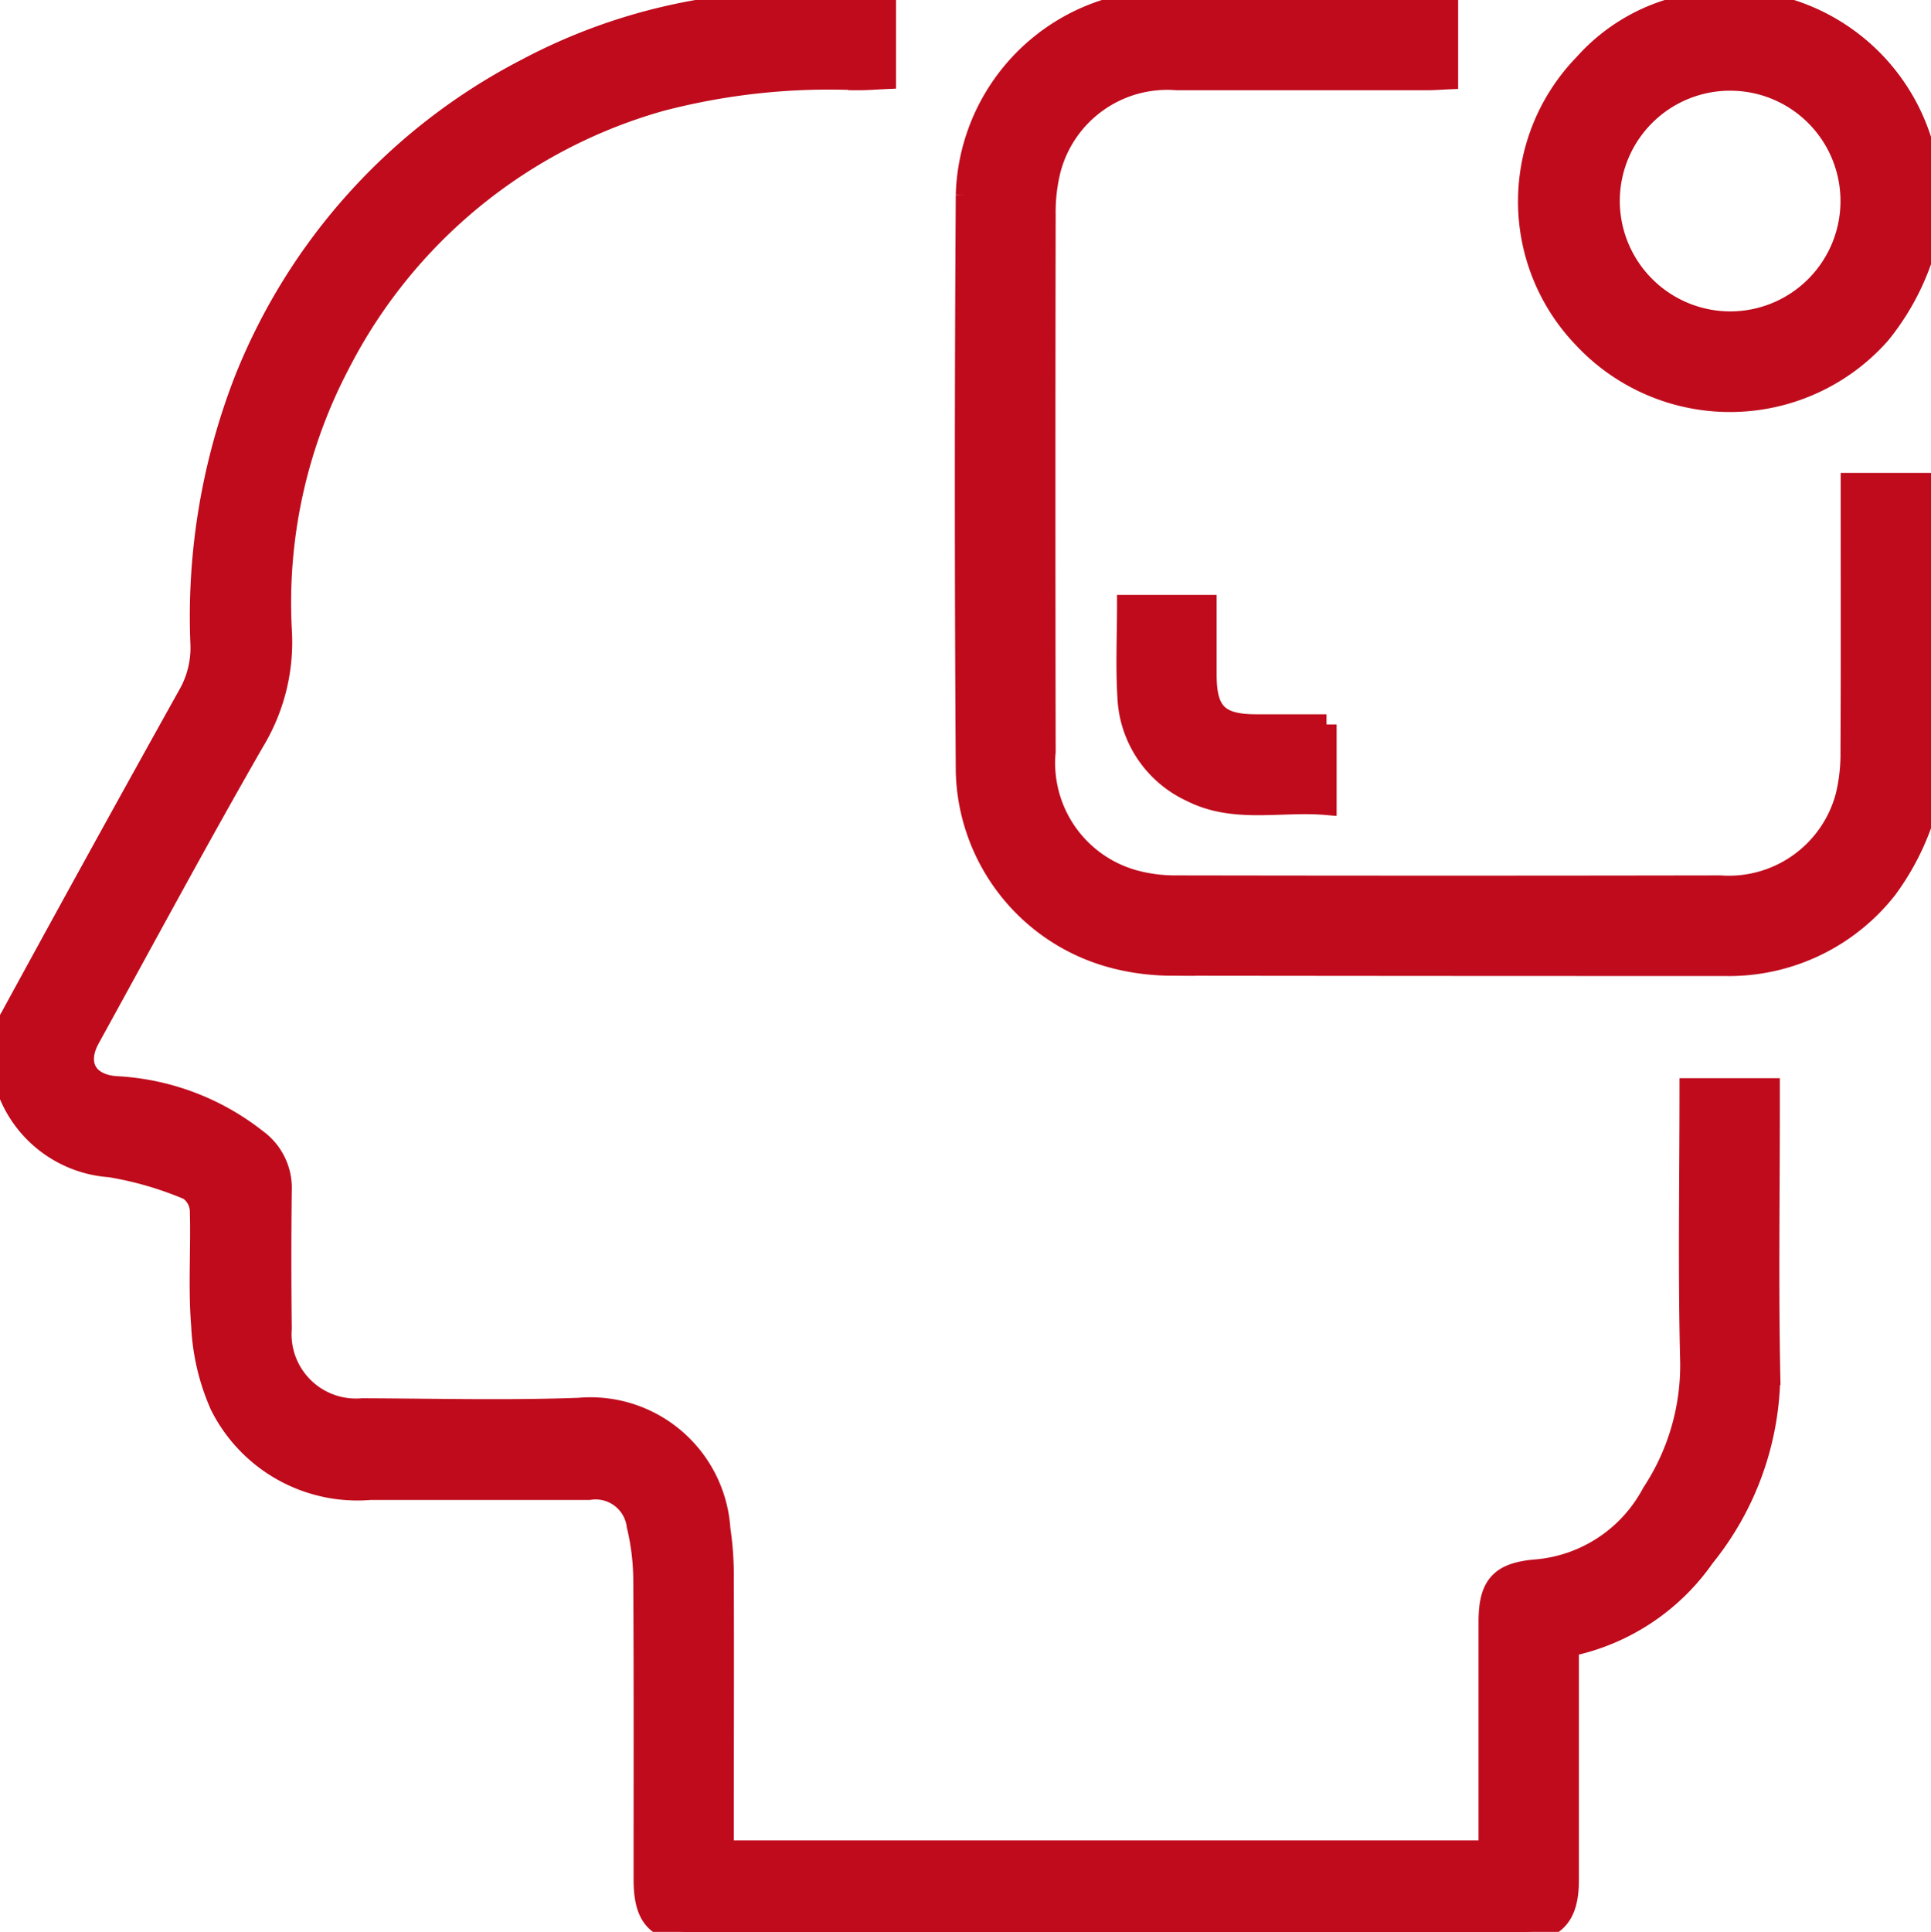
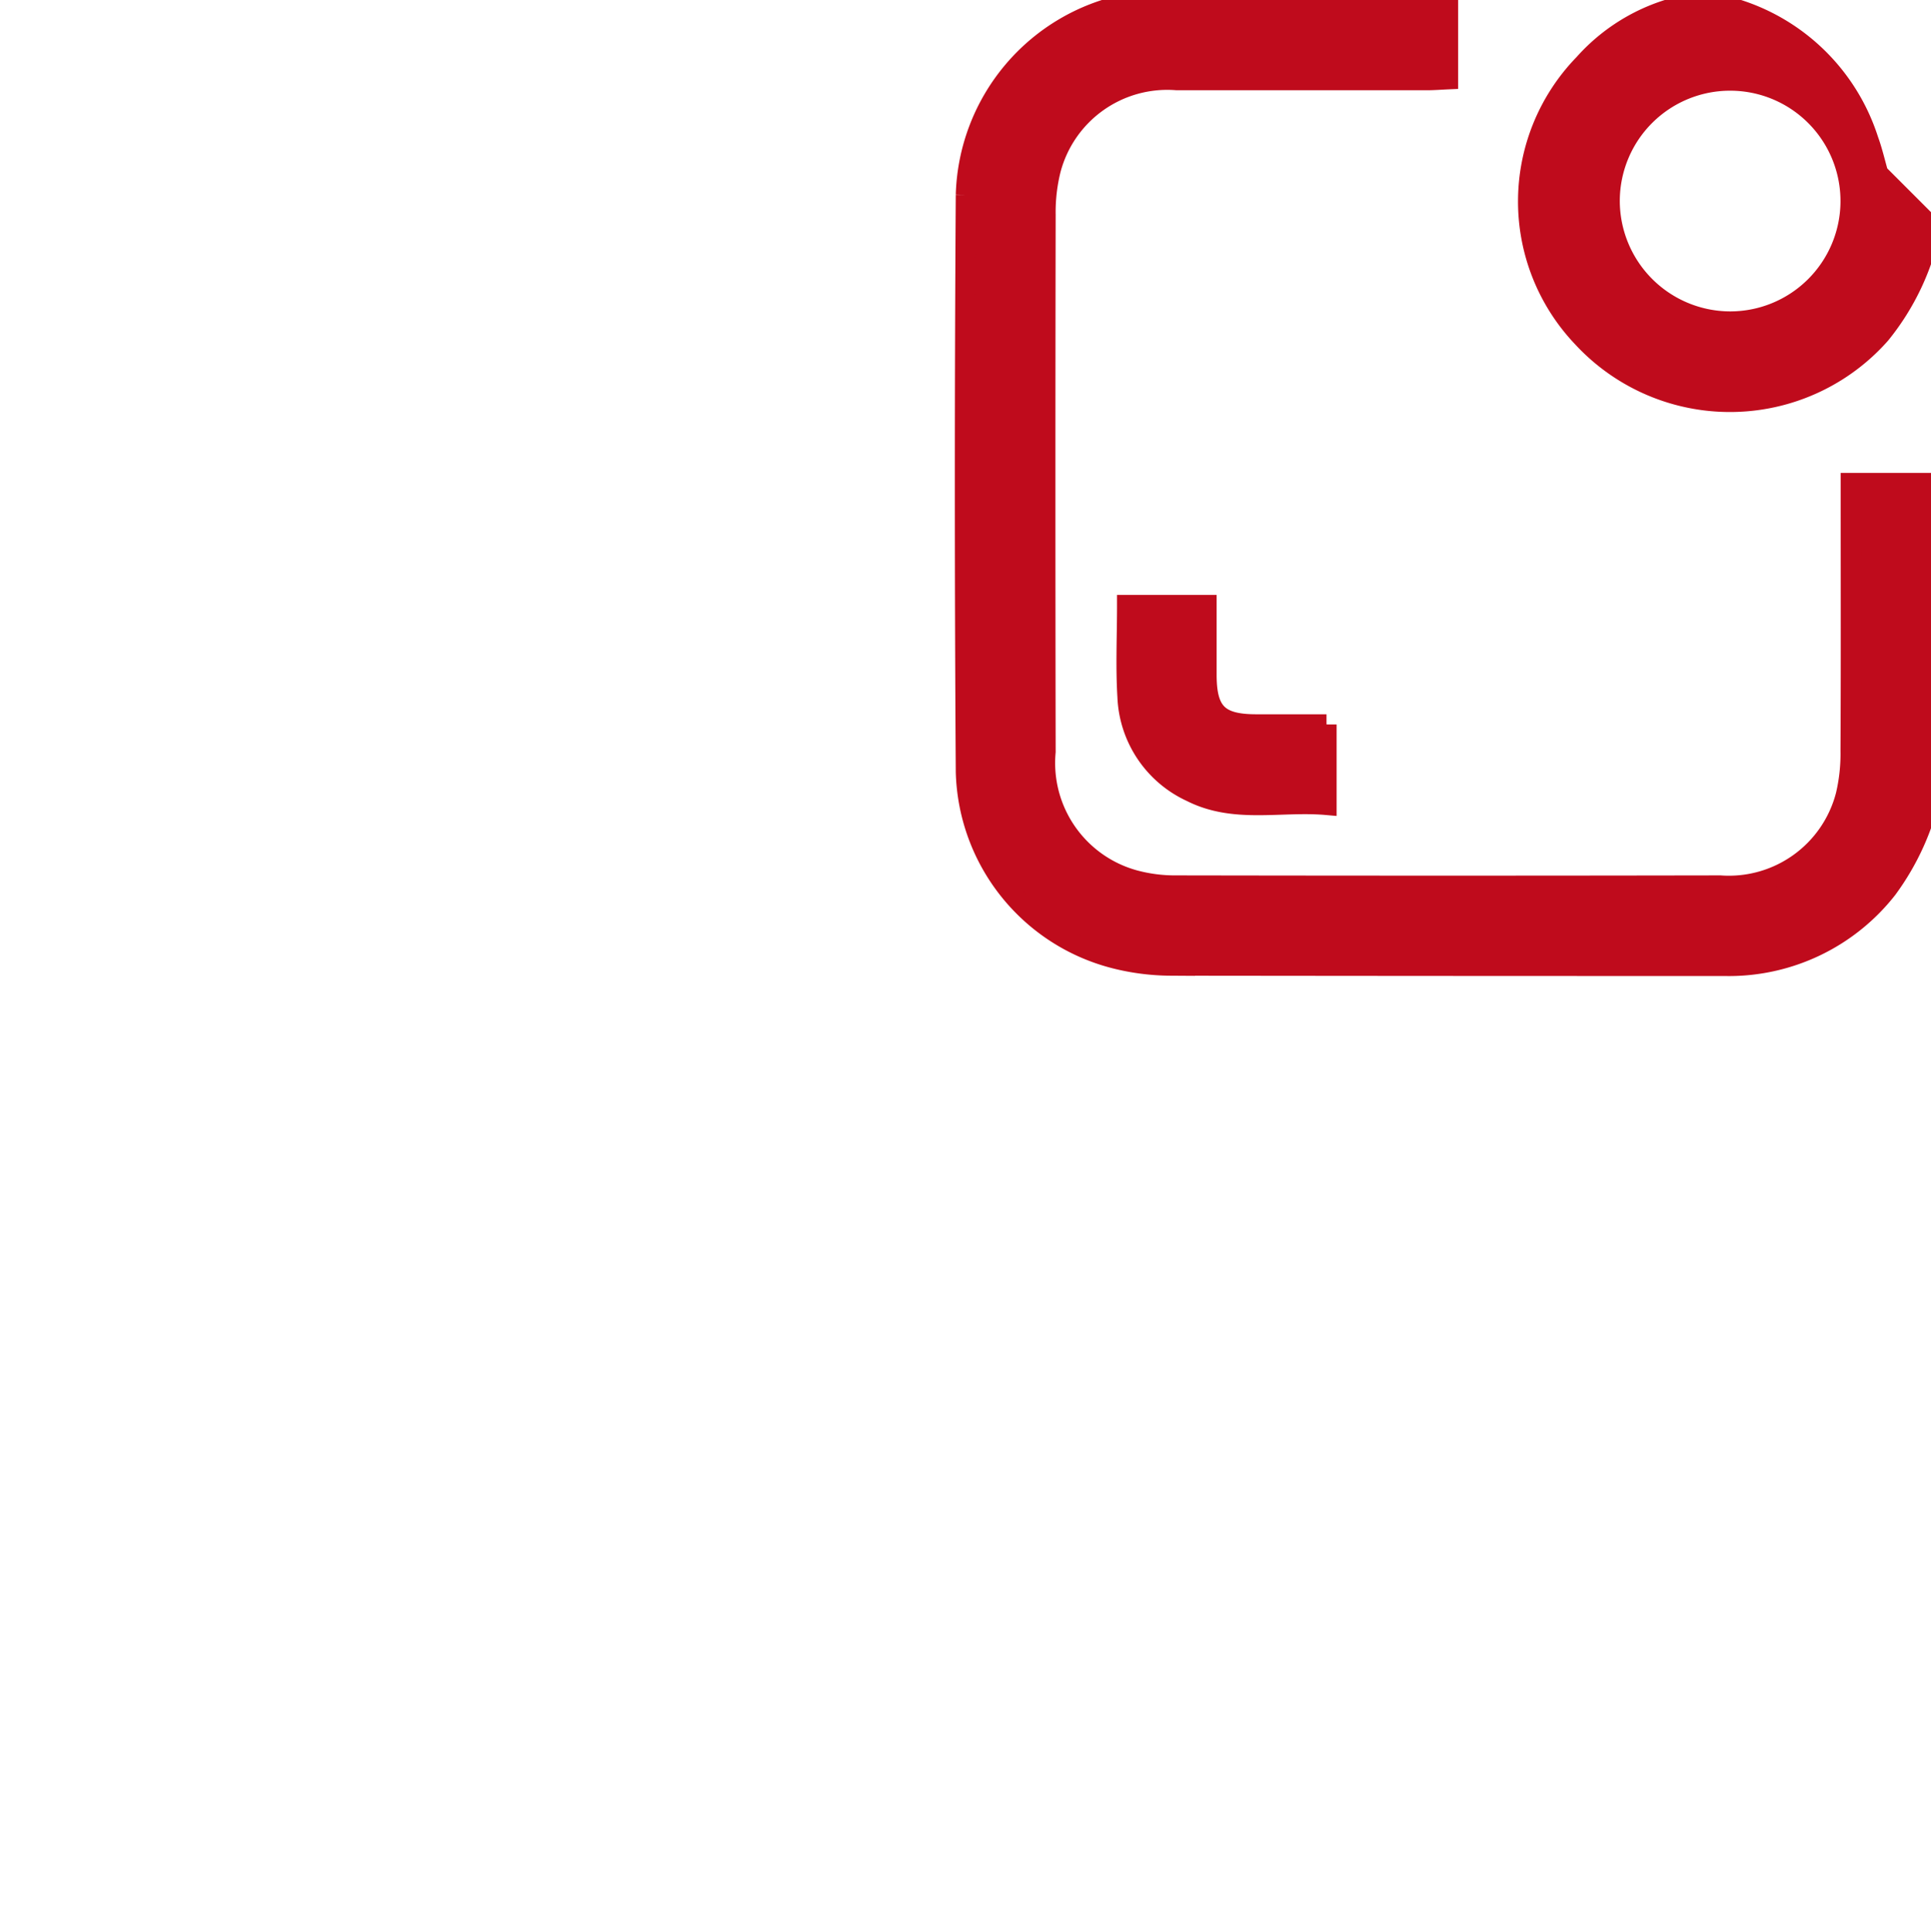
<svg xmlns="http://www.w3.org/2000/svg" id="Group_1508" data-name="Group 1508" width="47.983" height="48" viewBox="0 0 47.983 48">
  <defs>
    <clipPath id="clip-path">
      <rect id="Rectangle_272" data-name="Rectangle 272" width="47.983" height="48" fill="none" stroke="#bf0b1c" stroke-width="0.5" />
    </clipPath>
  </defs>
  <g id="Group_1491" data-name="Group 1491" transform="translate(0)" clip-path="url(#clip-path)">
-     <path id="Path_1525" data-name="Path 1525" d="M22.015,0V1.963c-.265.012-.476.03-.687.029a16.5,16.5,0,0,0-4.916.524A12.883,12.883,0,0,0,8.451,9.037a12.746,12.746,0,0,0-1.445,6.694,4.777,4.777,0,0,1-.688,2.7c-1.4,2.436-2.728,4.911-4.084,7.371-.345.627-.076,1.135.653,1.186A6.153,6.153,0,0,1,6.379,28.3,1.5,1.5,0,0,1,7,29.587Q6.98,31.3,7,33.009a1.848,1.848,0,0,0,2,1.982c1.8.006,3.6.054,5.39-.012A3.235,3.235,0,0,1,17.9,37.995a7.713,7.713,0,0,1,.084,1.212c.008,2.078,0,4.156,0,6.234v.535H36.99v-.528q0-2.578,0-5.156c0-.917.295-1.231,1.213-1.3a3.6,3.6,0,0,0,2.845-1.9A5.753,5.753,0,0,0,42,33.825c-.057-2.248-.016-4.5-.016-6.787h1.993v.512c0,2.2-.033,4.407.011,6.609a7.314,7.314,0,0,1-1.632,4.532,5.442,5.442,0,0,1-3.372,2.219v.5q0,2.648,0,5.3c0,.94-.361,1.3-1.309,1.3H17.284c-.953,0-1.289-.34-1.29-1.308,0-2.469.007-4.937-.008-7.406a5.912,5.912,0,0,0-.164-1.389,1.029,1.029,0,0,0-1.183-.889q-2.719,0-5.437,0a3.816,3.816,0,0,1-3.736-2.1A5.513,5.513,0,0,1,5,32.932c-.077-.947-.005-1.905-.033-2.857a.655.655,0,0,0-.283-.507A8.513,8.513,0,0,0,2.731,29,2.937,2.937,0,0,1,0,26.176a1.948,1.948,0,0,1,.266-.921q2.185-4.008,4.408-7.995a2.343,2.343,0,0,0,.308-1.242A16.216,16.216,0,0,1,6.062,9.459a14.9,14.9,0,0,1,7.012-7.753A14.3,14.3,0,0,1,18.838.064,1.685,1.685,0,0,0,19.109,0Z" transform="translate(0)" fill="#bf0b1c" stroke="#bf0b1c" stroke-width="0.5" />
    <path id="Path_1526" data-name="Path 1526" d="M216.195,0V1.97c-.185.008-.349.022-.513.022-2.077,0-4.153,0-6.23,0a2.993,2.993,0,0,0-3.131,2.227,4.357,4.357,0,0,0-.127,1.11q-.012,6.675,0,13.35a3.017,3.017,0,0,0,2.214,3.19A3.873,3.873,0,0,0,209.42,22q6.769.012,13.537,0a3,3,0,0,0,3.121-2.243,4.5,4.5,0,0,0,.118-1.112c.011-2.03.005-4.06.005-6.089V12h1.993v7.688a6.334,6.334,0,0,1-1.085,2.395A5,5,0,0,1,223.073,24q-6.887,0-13.775-.008a5.754,5.754,0,0,1-1.386-.178,4.917,4.917,0,0,1-3.7-4.636q-.046-7.168,0-14.337a4.982,4.982,0,0,1,4-4.744,2.8,2.8,0,0,0,.3-.1Z" transform="translate(-180.212)" fill="#bf0b1c" stroke="#bf0b1c" stroke-width="0.5" />
-     <path id="Path_1527" data-name="Path 1527" d="M333.408,5.625A6.14,6.14,0,0,1,332.152,8.3a4.99,4.99,0,0,1-7.414.074,4.9,4.9,0,0,1,.046-6.786A4.662,4.662,0,0,1,327.476.091,2.973,2.973,0,0,0,327.783,0H329.1c.1.033.2.074.3.1a5.007,5.007,0,0,1,3.771,3.38c.1.273.164.556.244.835Zm-5,2.362a2.992,2.992,0,1,0-2.983-3.013,3,3,0,0,0,2.983,3.013" transform="translate(-285.425)" fill="#bf0b1c" stroke="#bf0b1c" stroke-width="0.5" />
+     <path id="Path_1527" data-name="Path 1527" d="M333.408,5.625A6.14,6.14,0,0,1,332.152,8.3a4.99,4.99,0,0,1-7.414.074,4.9,4.9,0,0,1,.046-6.786A4.662,4.662,0,0,1,327.476.091,2.973,2.973,0,0,0,327.783,0c.1.033.2.074.3.1a5.007,5.007,0,0,1,3.771,3.38c.1.273.164.556.244.835Zm-5,2.362a2.992,2.992,0,1,0-2.983-3.013,3,3,0,0,0,2.983,3.013" transform="translate(-285.425)" fill="#bf0b1c" stroke="#bf0b1c" stroke-width="0.5" />
    <path id="Path_1528" data-name="Path 1528" d="M243.389,131.016v2c-1.139-.1-2.288.22-3.362-.324a2.719,2.719,0,0,1-1.585-2.367c-.046-.745-.009-1.495-.009-2.277h1.975c0,.564,0,1.149,0,1.734,0,.935.3,1.23,1.23,1.231h1.75" transform="translate(-210.426 -113.016)" fill="#bf0b1c" stroke="#bf0b1c" stroke-width="0.5" />
  </g>
</svg>